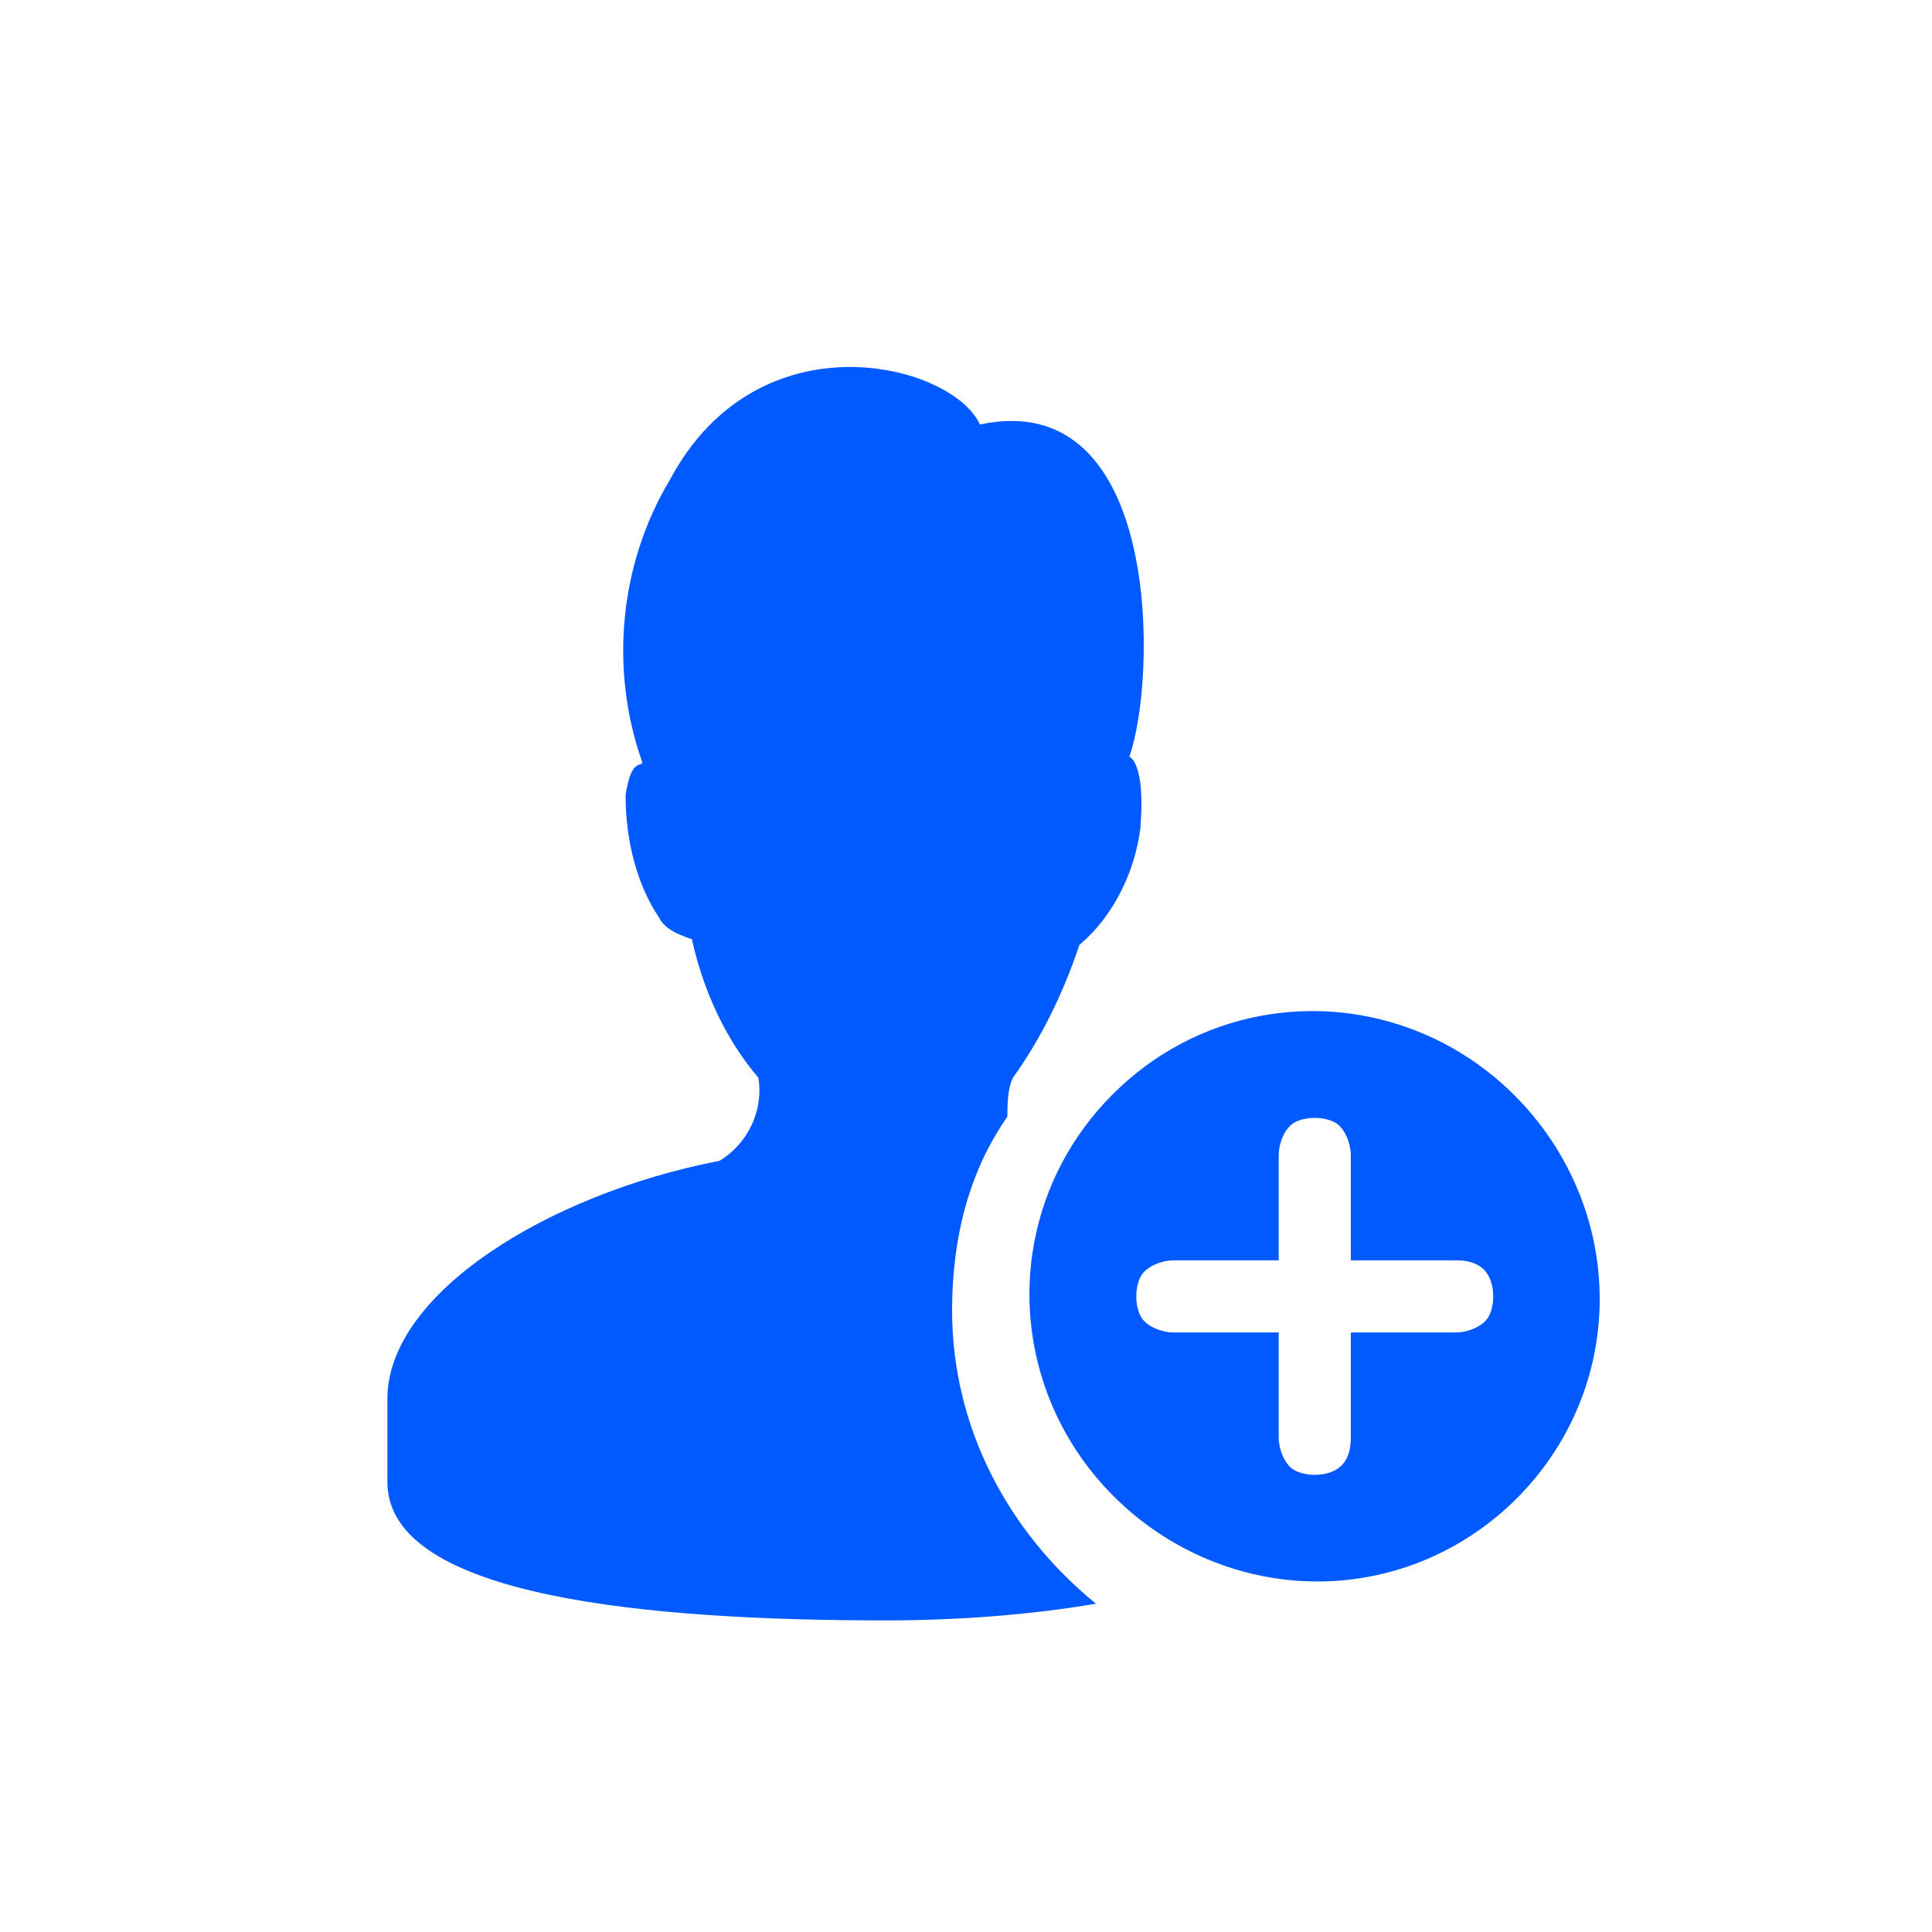
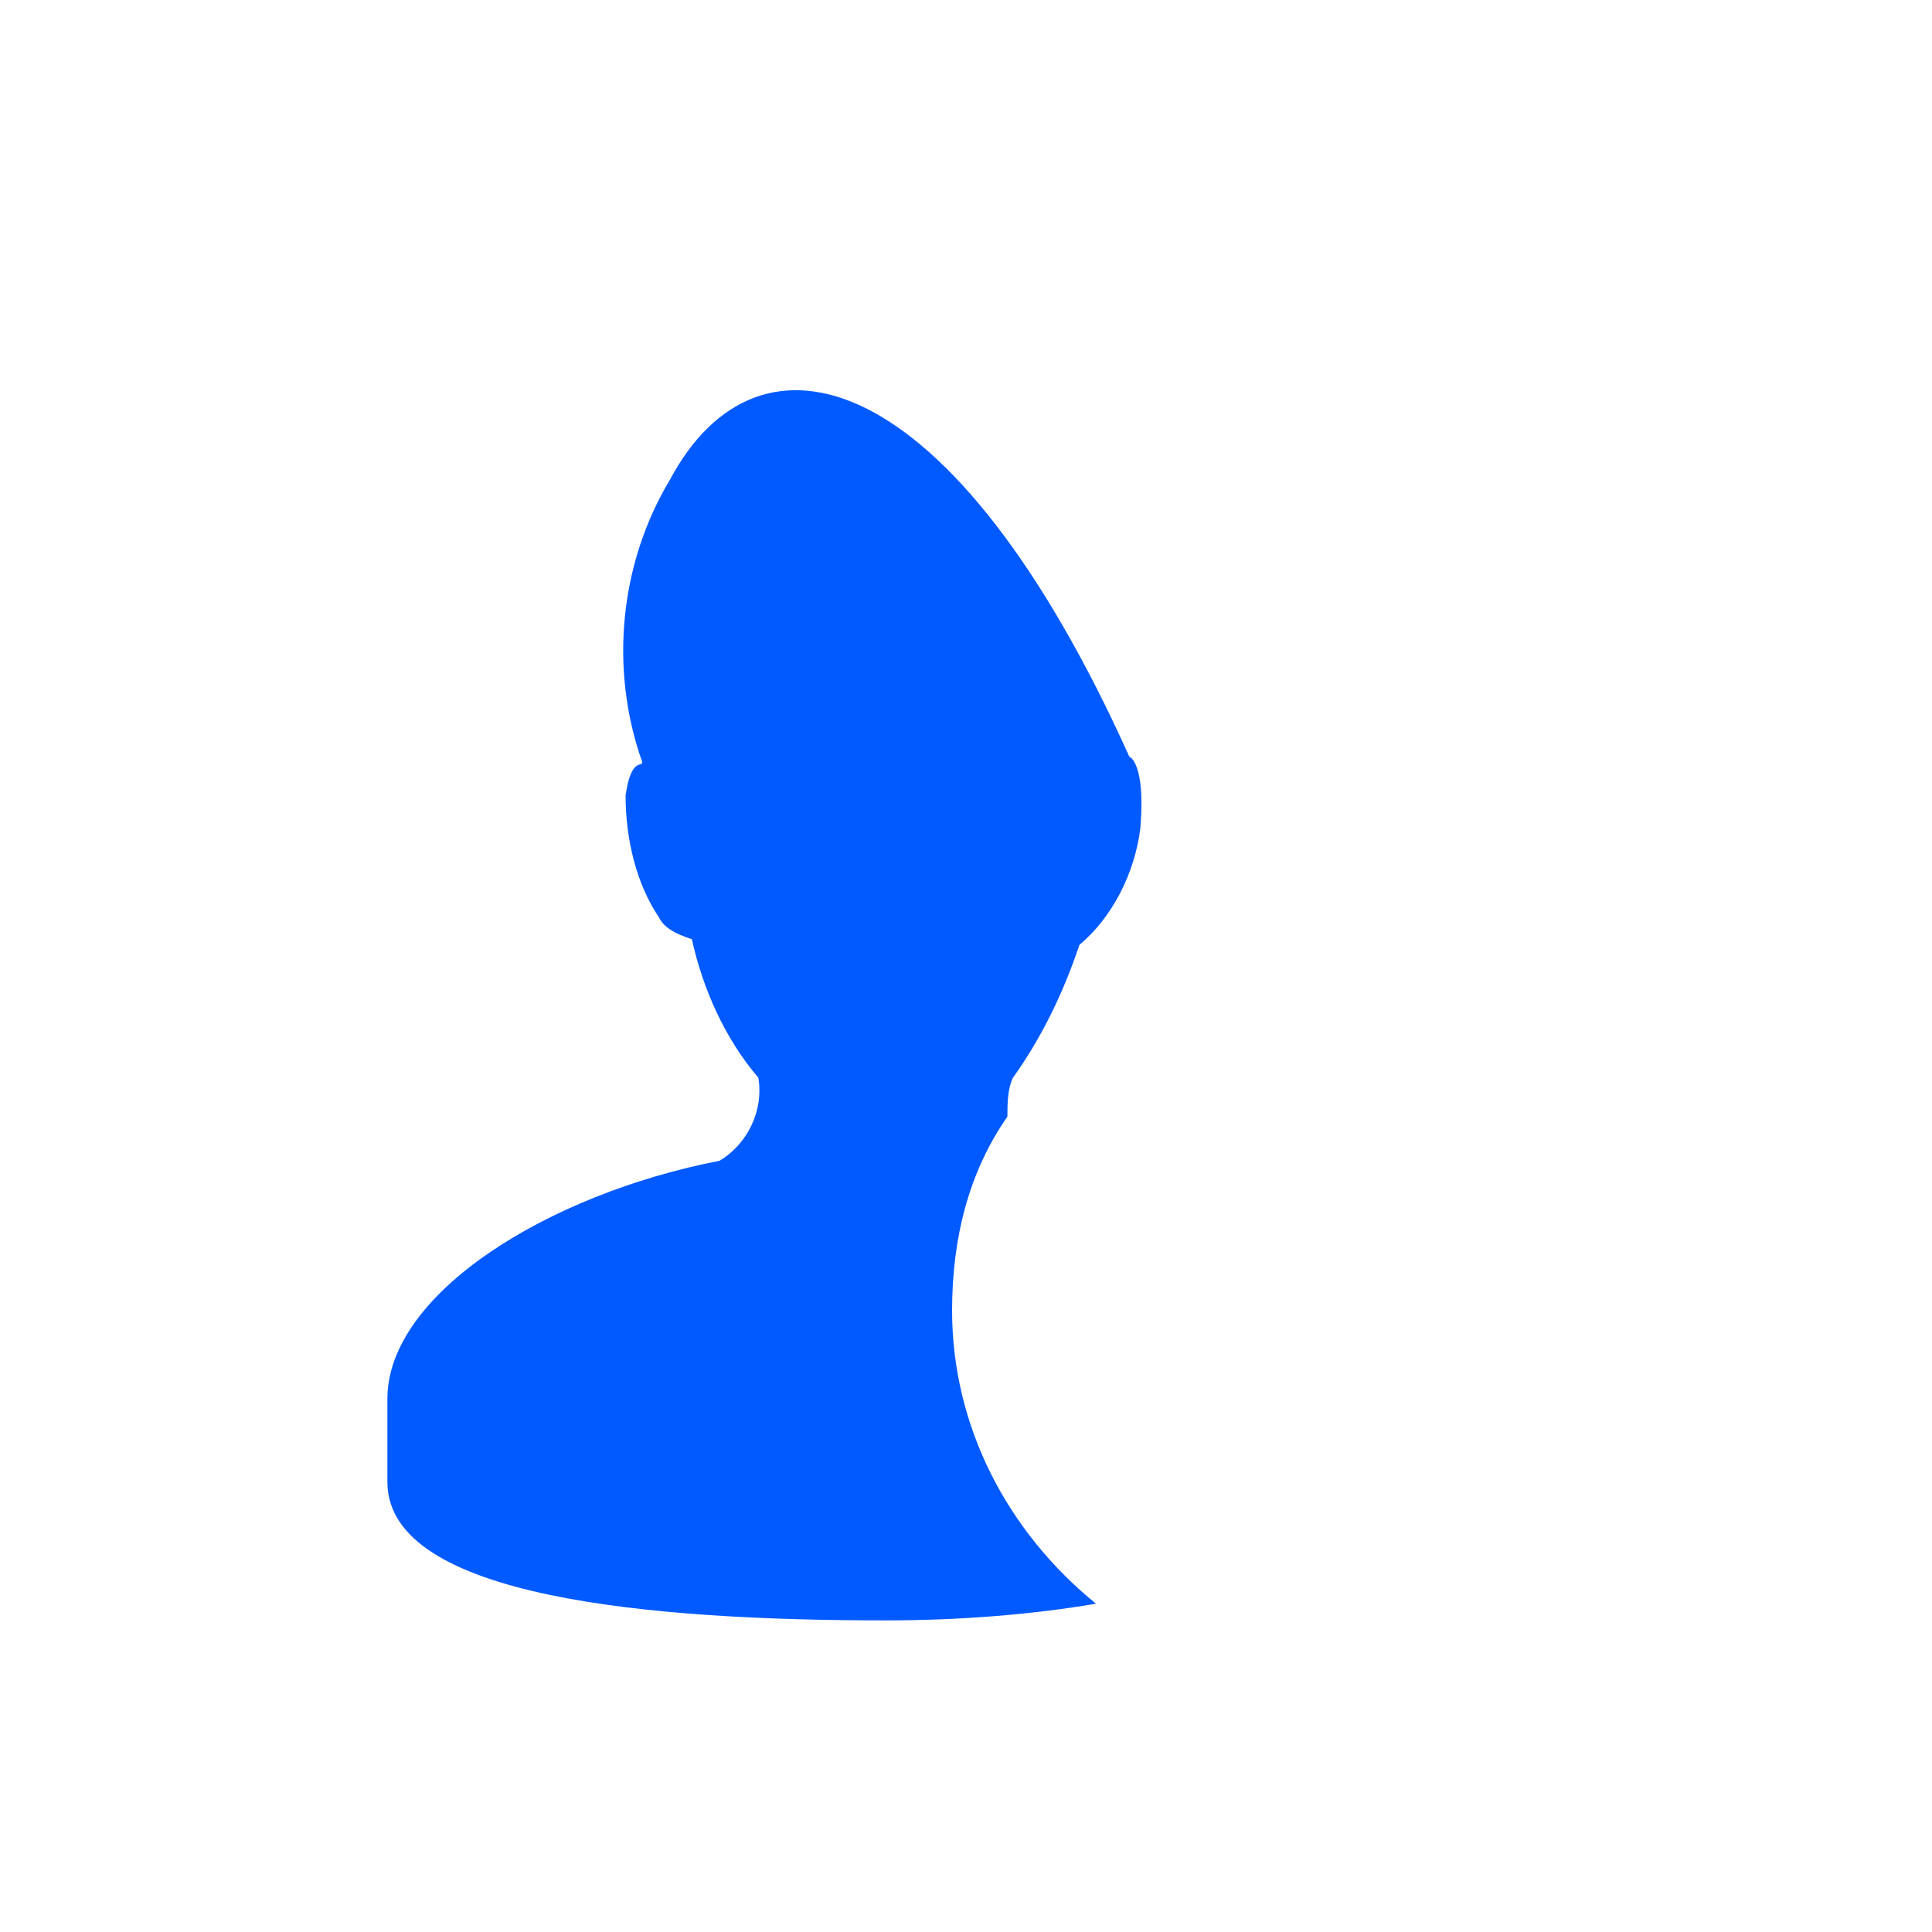
<svg xmlns="http://www.w3.org/2000/svg" width="35" height="35" viewBox="0 0 35 35" fill="none">
  <g clip-path="url(#clip0_4875_30567)">
-     <path d="M17.248 23.739C17.248 22.435 17.55 21.231 18.25 20.229C18.25 20.03 18.25 19.728 18.35 19.526C18.851 18.823 19.252 18.023 19.554 17.118C20.154 16.617 20.556 15.814 20.658 15.011C20.758 13.807 20.459 13.708 20.459 13.708C20.96 12.304 21.06 6.987 17.752 7.69C17.251 6.586 13.741 5.683 12.136 8.692C11.233 10.195 11.031 12.102 11.635 13.807C11.635 13.907 11.435 13.708 11.333 14.408C11.333 15.211 11.532 16.013 11.934 16.614C12.033 16.813 12.235 16.916 12.534 17.015C12.733 17.918 13.135 18.82 13.738 19.523C13.838 20.124 13.539 20.727 13.035 21.029C9.927 21.63 7.018 23.437 7.018 25.341V26.847C7.018 28.954 11.831 29.355 16.044 29.355C17.348 29.355 18.651 29.256 19.855 29.053C18.253 27.75 17.248 25.845 17.248 23.739Z" fill="#015AFF" />
-     <path d="M25.772 18.721C23.868 17.919 21.659 18.32 20.156 19.826C18.653 21.329 18.252 23.538 19.052 25.442C19.854 27.346 21.759 28.65 23.865 28.65C26.675 28.65 28.98 26.345 28.98 23.535C28.983 21.429 27.68 19.524 25.772 18.721ZM26.976 23.837C26.877 24.036 26.575 24.139 26.376 24.139H24.471V26.043C24.471 26.345 24.372 26.544 24.17 26.643C23.971 26.743 23.669 26.743 23.467 26.643C23.267 26.544 23.165 26.242 23.165 26.043V24.139H21.261C21.061 24.139 20.76 24.039 20.66 23.837C20.56 23.638 20.56 23.336 20.66 23.134C20.76 22.934 21.061 22.832 21.261 22.832H23.165V20.928C23.165 20.728 23.265 20.427 23.467 20.327C23.666 20.227 23.968 20.227 24.17 20.327C24.369 20.427 24.471 20.728 24.471 20.928V22.832H26.376C26.678 22.832 26.877 22.931 26.976 23.134C27.076 23.336 27.076 23.638 26.976 23.837Z" fill="#015AFF" />
+     <path d="M17.248 23.739C17.248 22.435 17.55 21.231 18.25 20.229C18.25 20.03 18.25 19.728 18.35 19.526C18.851 18.823 19.252 18.023 19.554 17.118C20.154 16.617 20.556 15.814 20.658 15.011C20.758 13.807 20.459 13.708 20.459 13.708C17.251 6.586 13.741 5.683 12.136 8.692C11.233 10.195 11.031 12.102 11.635 13.807C11.635 13.907 11.435 13.708 11.333 14.408C11.333 15.211 11.532 16.013 11.934 16.614C12.033 16.813 12.235 16.916 12.534 17.015C12.733 17.918 13.135 18.82 13.738 19.523C13.838 20.124 13.539 20.727 13.035 21.029C9.927 21.63 7.018 23.437 7.018 25.341V26.847C7.018 28.954 11.831 29.355 16.044 29.355C17.348 29.355 18.651 29.256 19.855 29.053C18.253 27.75 17.248 25.845 17.248 23.739Z" fill="#015AFF" />
  </g>
  <defs>
    <clipPath id="clip0_4875_30567">
      <rect width="24" height="24" fill="white" transform="translate(6 6)" />
    </clipPath>
  </defs>
</svg>